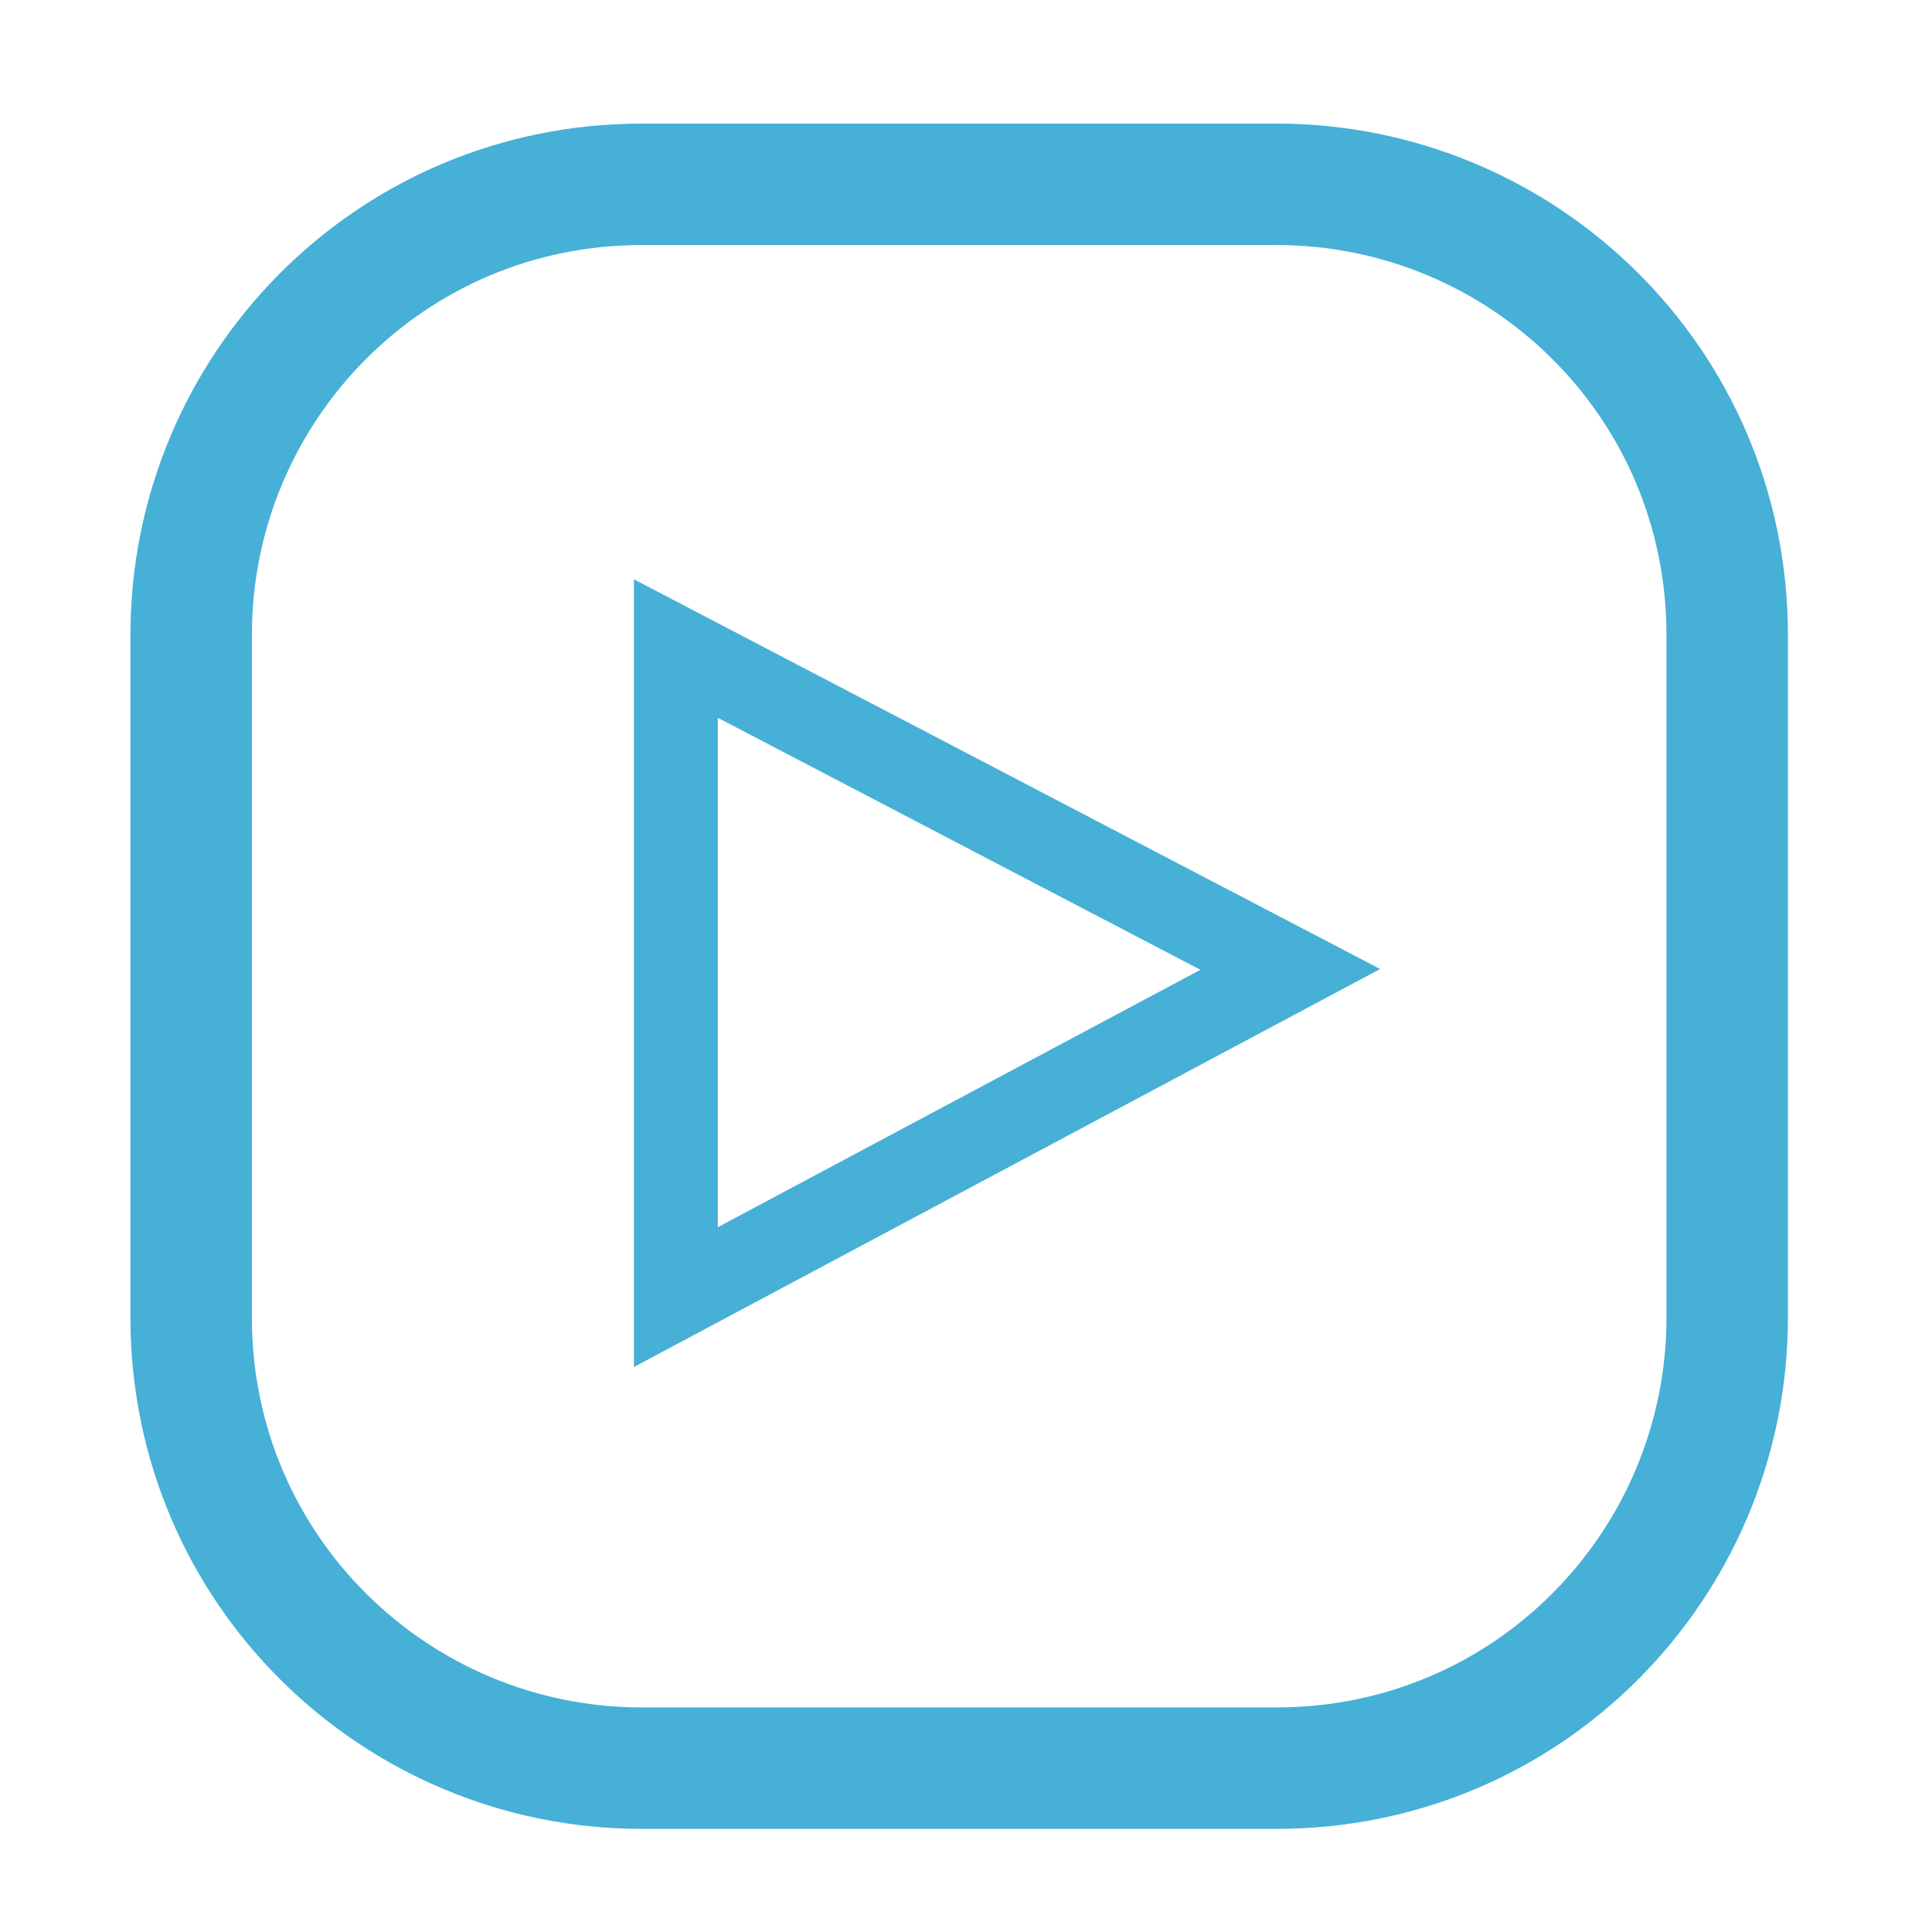
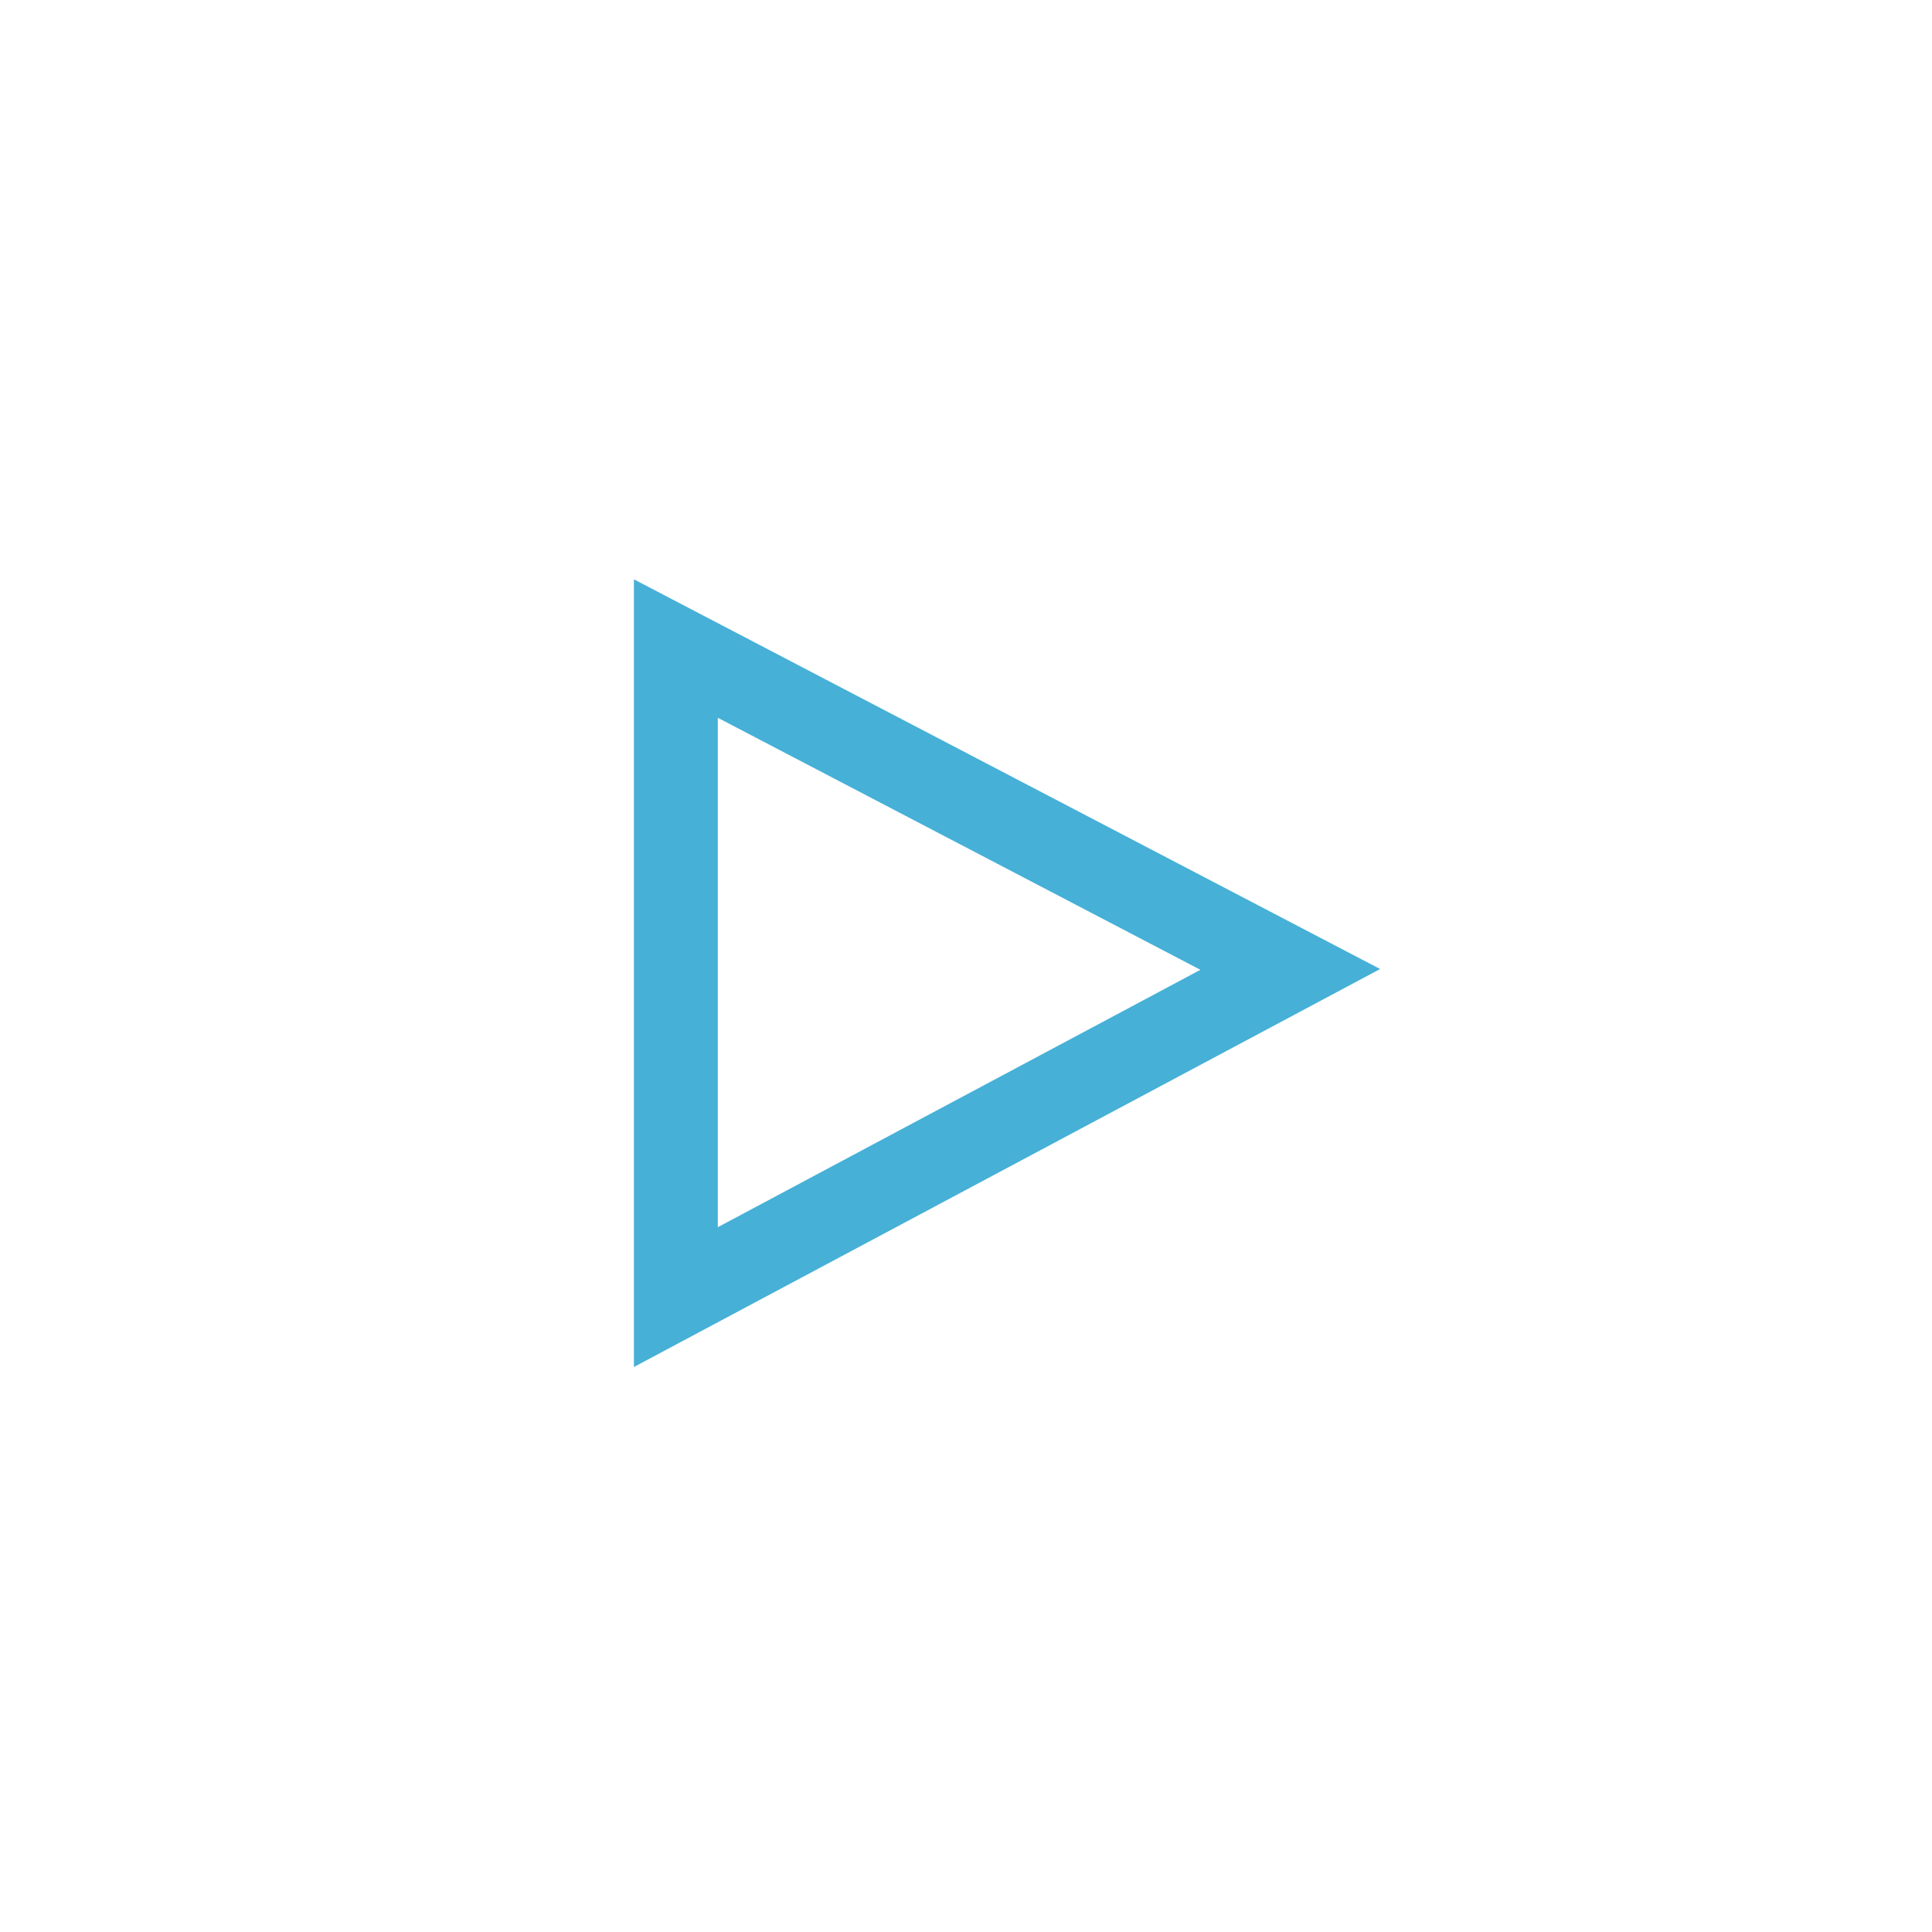
<svg xmlns="http://www.w3.org/2000/svg" version="1.1" viewBox="0 0 28.3 28.3" id="Ebene_1" overflow="hidden">
-   <path d=" M 9.4 2.7 C 5.7 2.7 2.8 5.7 2.8 9.3 L 2.8 19.3 C 2.8 23 5.8 25.9 9.4 25.9 L 18.7 25.9 C 22.4 25.9 25.3 22.9 25.3 19.3 L 25.3 9.3 C 25.3 5.6 22.3 2.7 18.7 2.7 L 9.4 2.7 Z" stroke="#46B0D7" stroke-width="1.779" fill="none" />
  <path d=" M 9.9 9.5 L 9.9 19 L 18.9 14.2 Z" stroke="#46B0D7" stroke-width="1.229" fill="none" />
</svg>